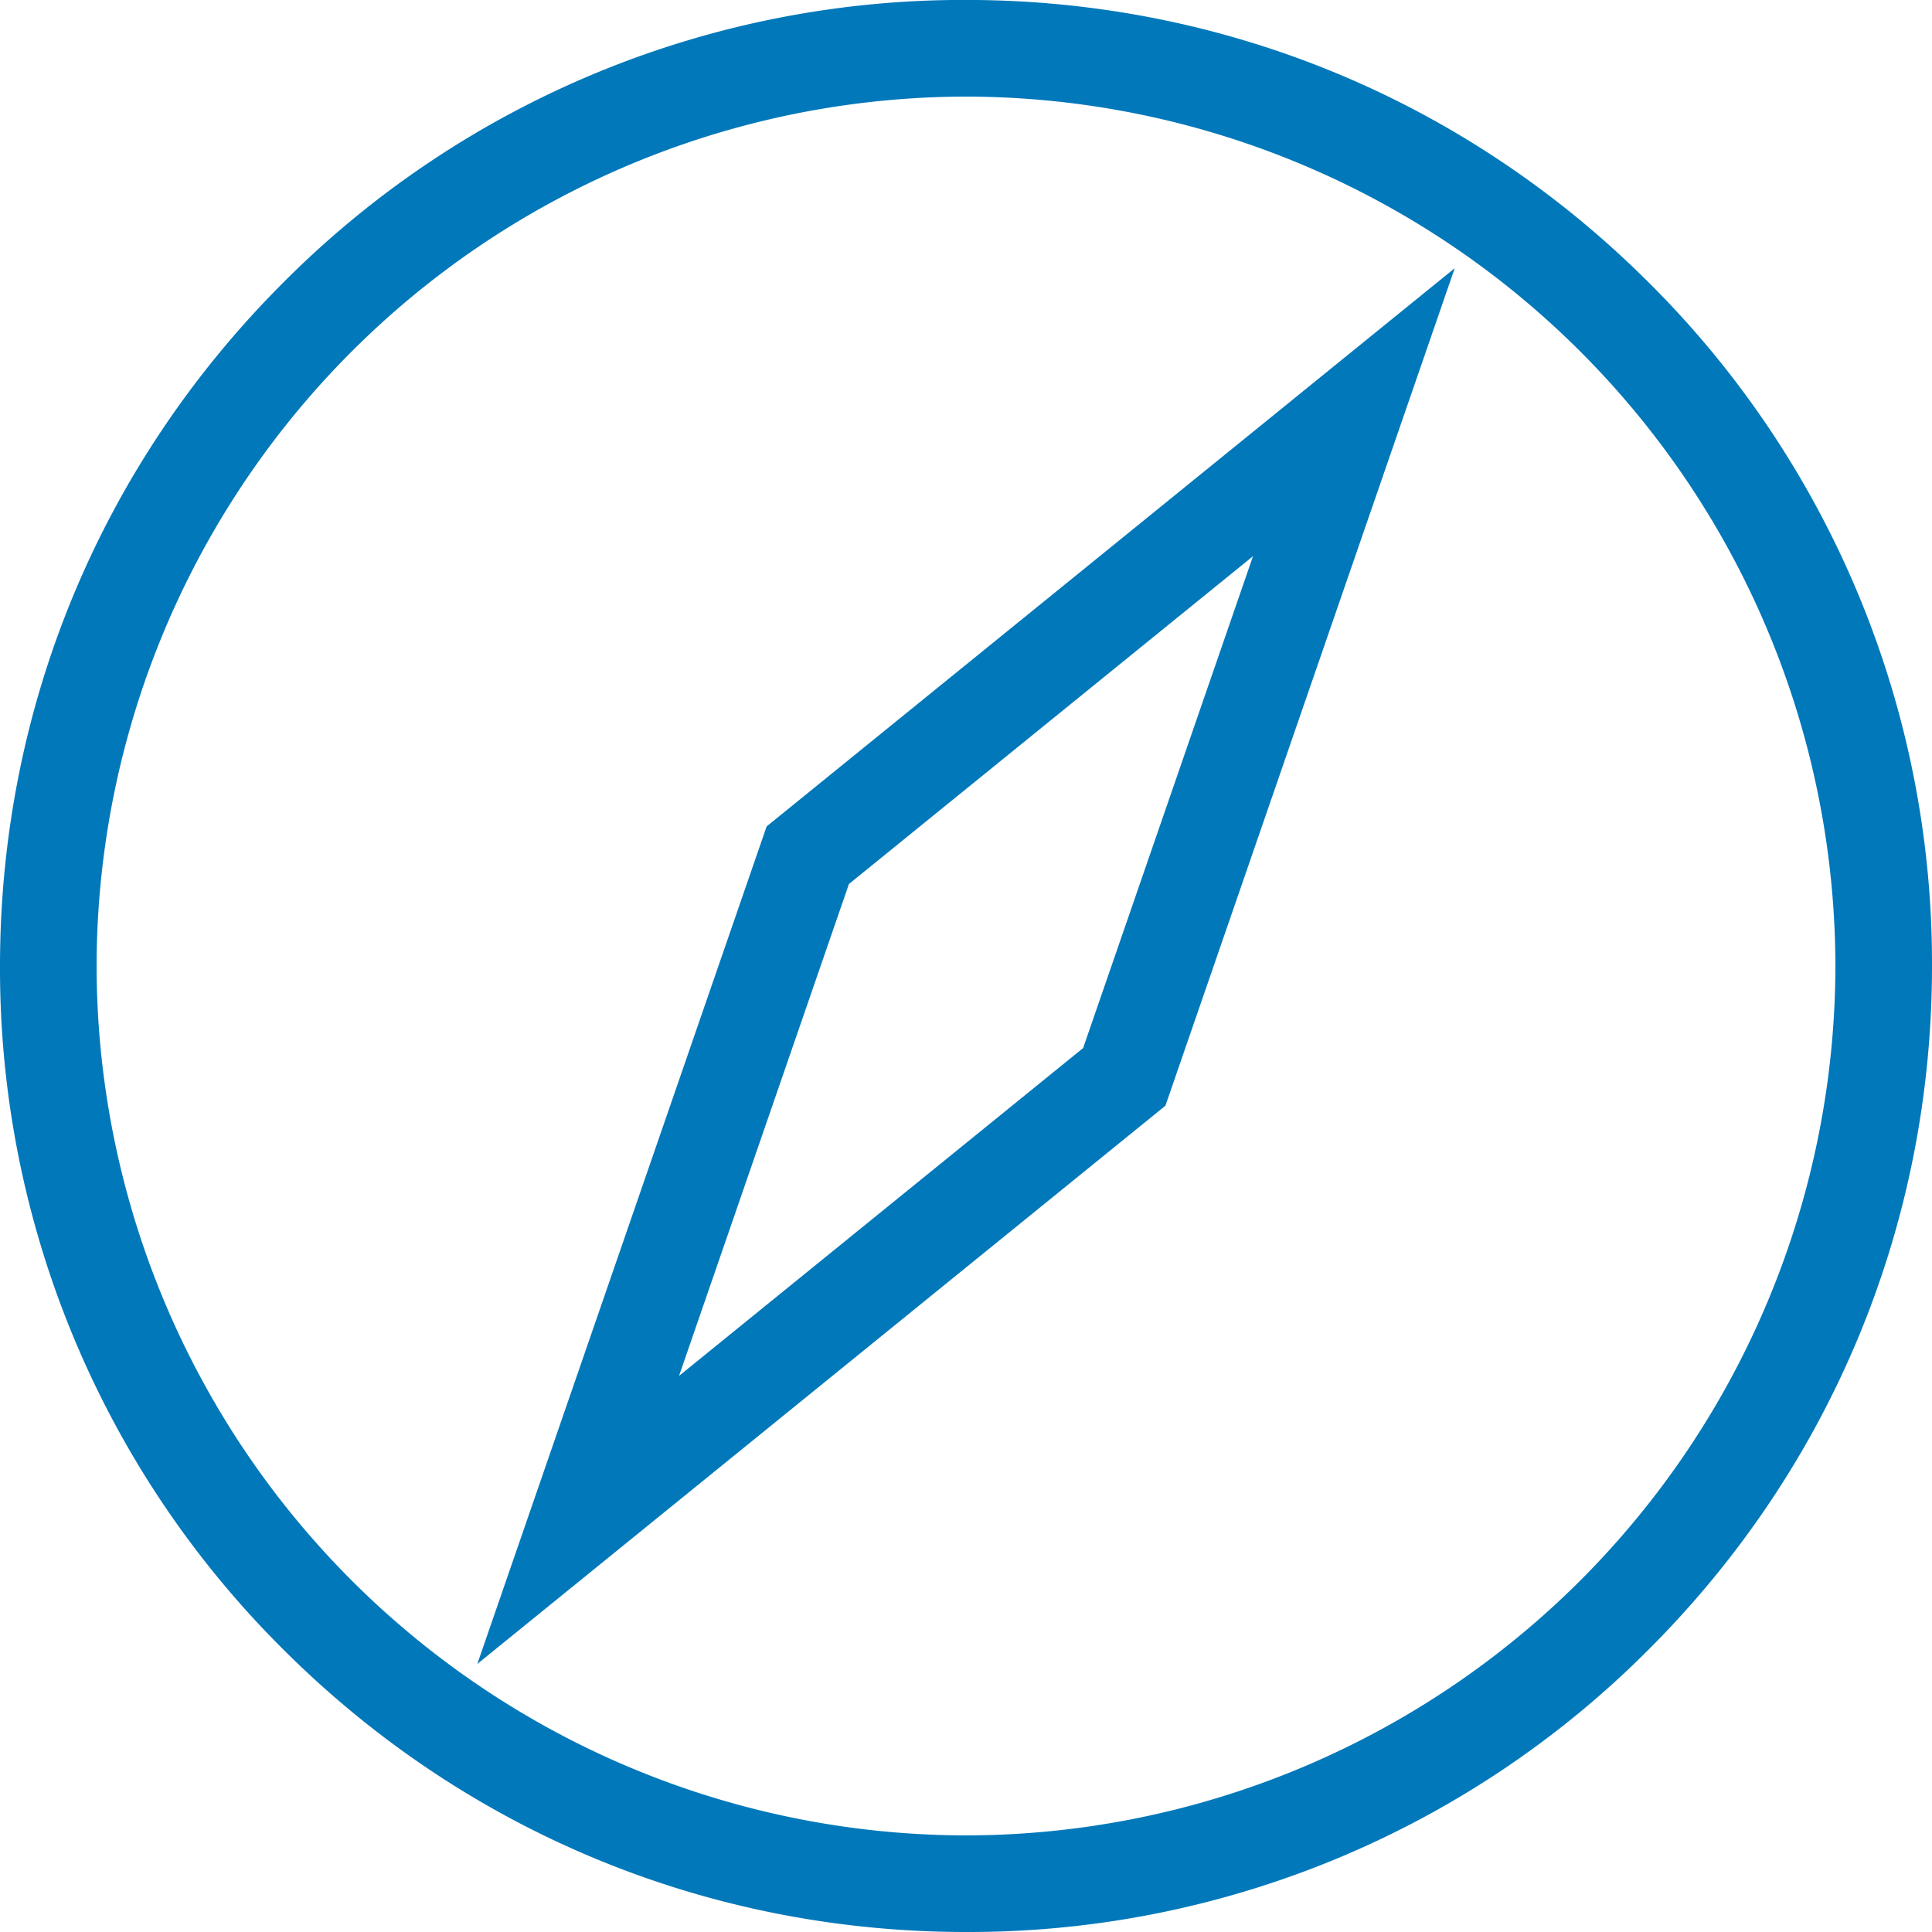
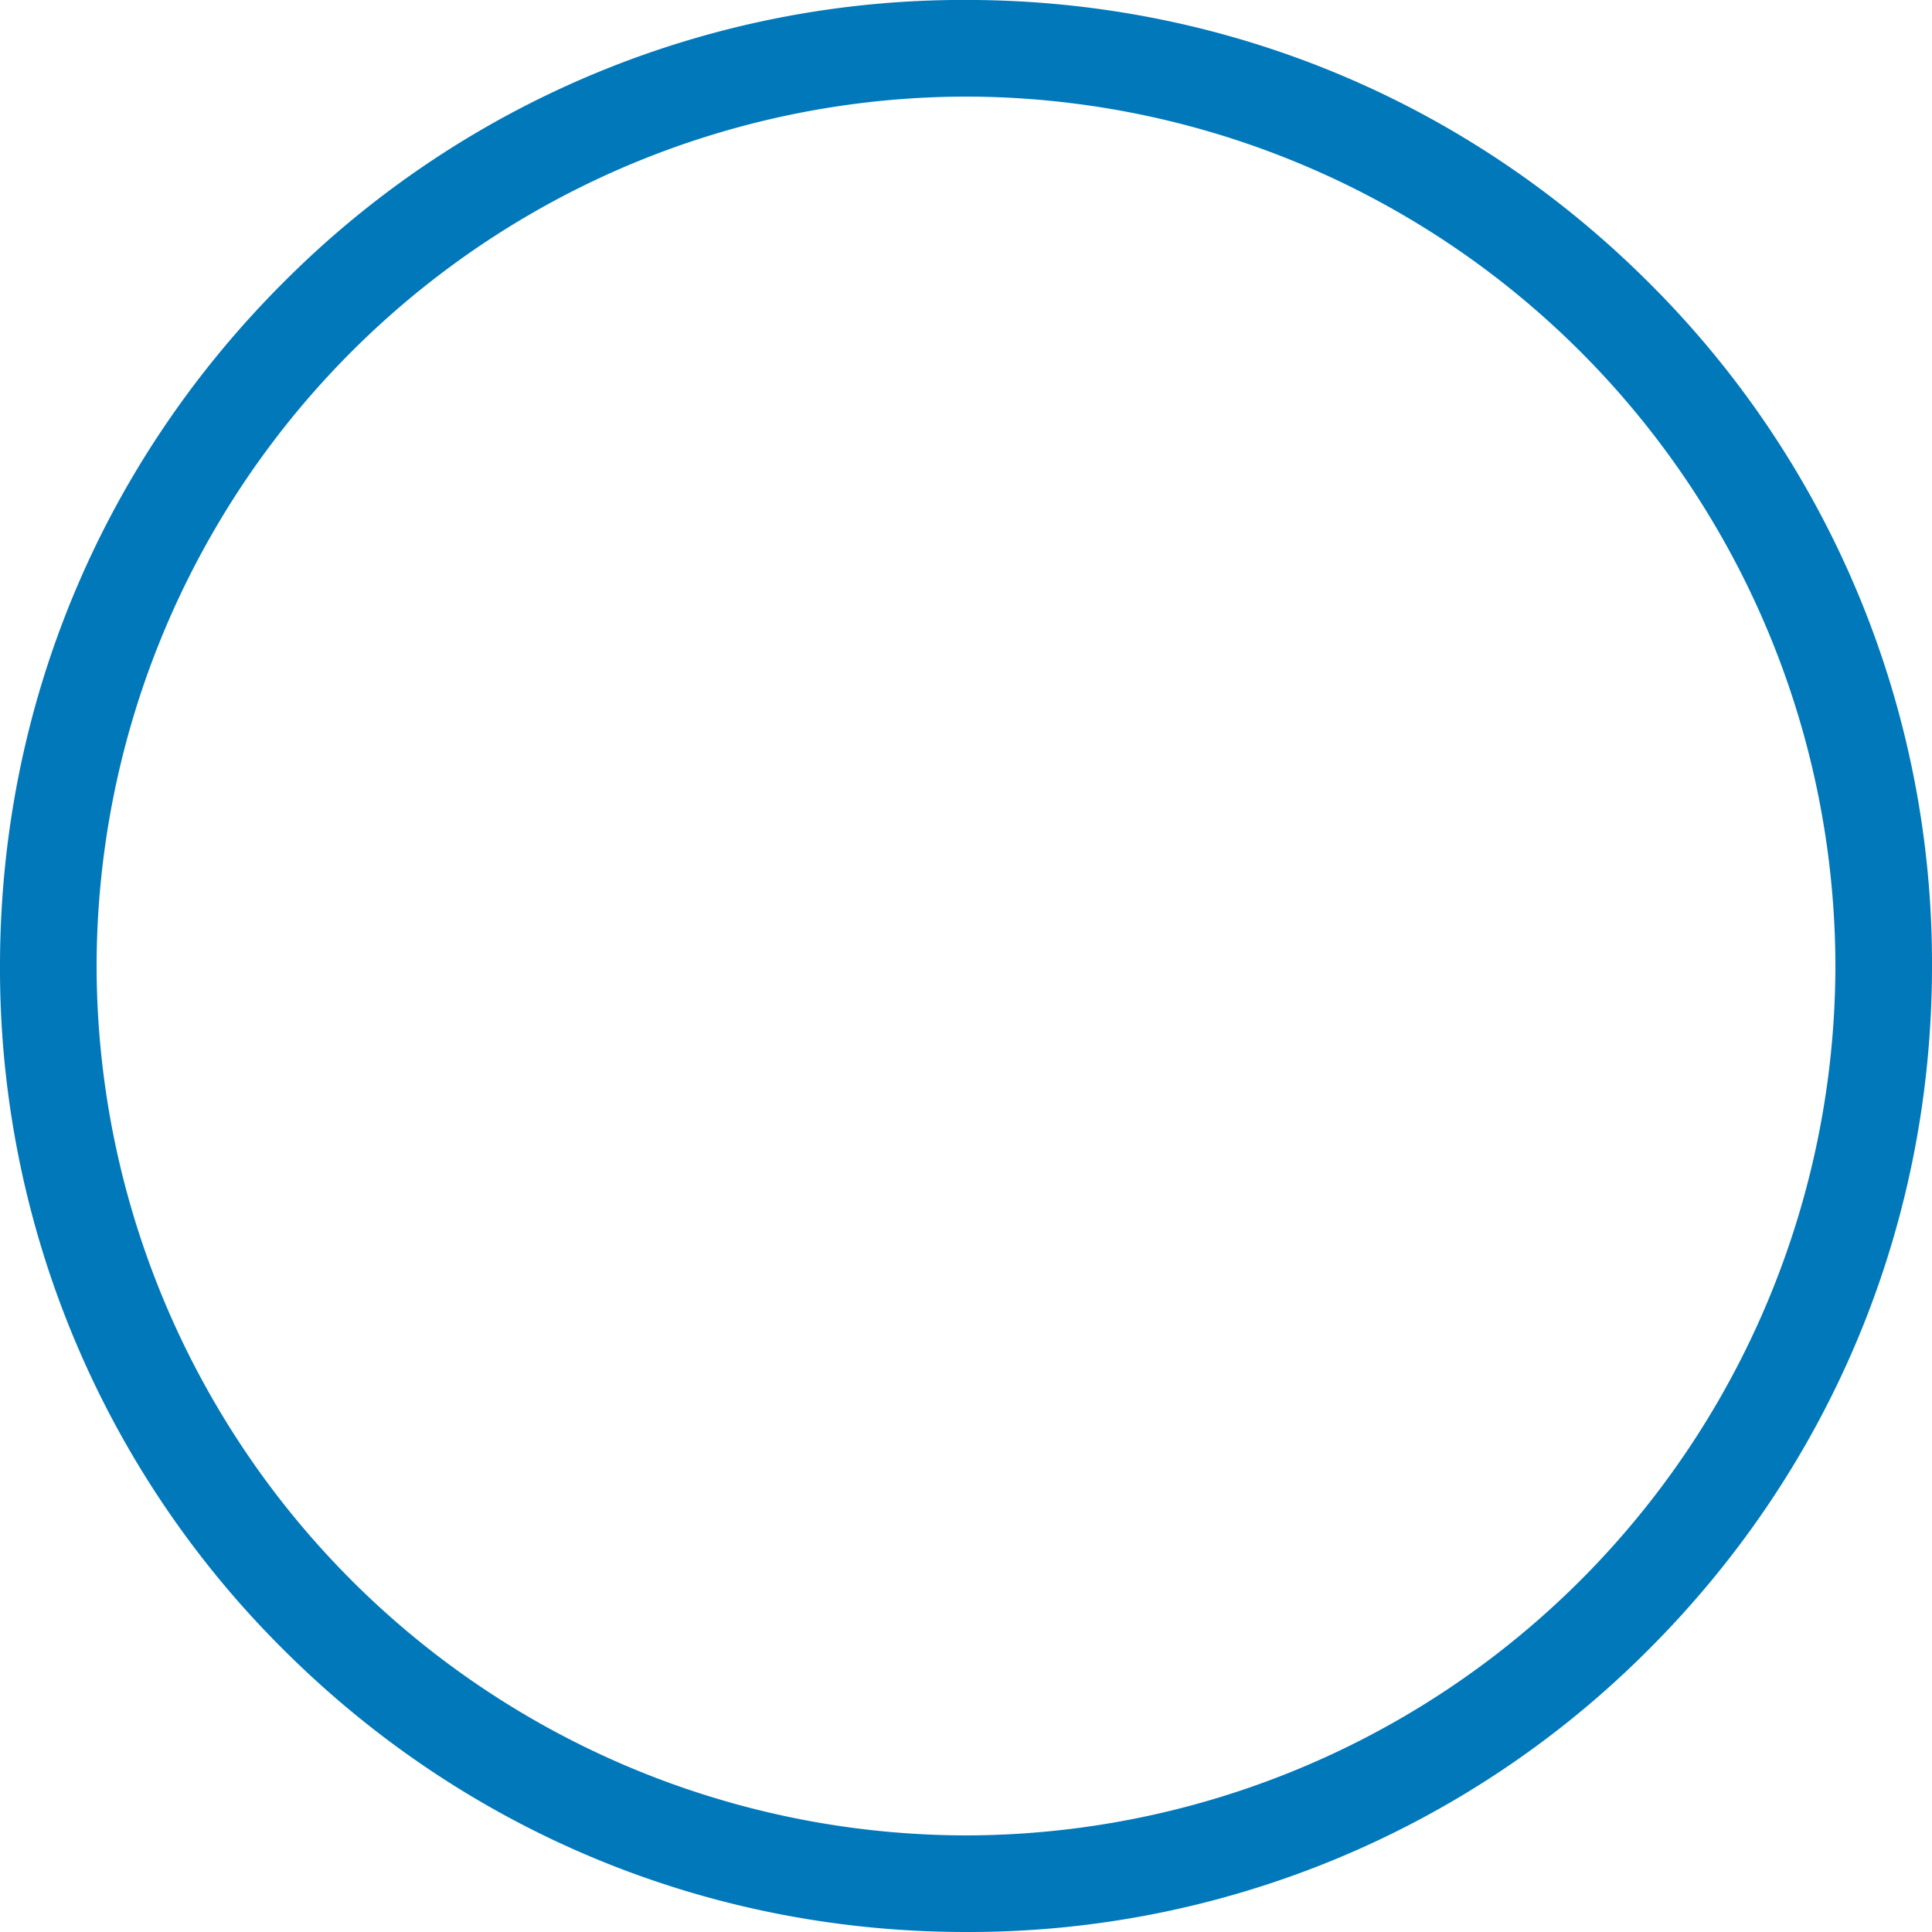
<svg xmlns="http://www.w3.org/2000/svg" viewBox="0 0 32 32" fill="#0178ba">
  <path d="M16 32c-4.274 0-8.291-1.664-11.314-4.686A15.89 15.89 0 0 1 0 16c0-4.274 1.664-8.291 4.686-11.314A15.89 15.89 0 0 1 16-.001c4.274 0 8.291 1.664 11.314 4.686A15.89 15.89 0 0 1 32 16c0 4.274-1.664 8.291-4.686 11.314A15.89 15.89 0 0 1 16 32zm0-30.4A14.42 14.42 0 0 0 1.6 16 14.42 14.42 0 0 0 16 30.4 14.42 14.42 0 0 0 30.4 16 14.42 14.42 0 0 0 16 1.6z" />
-   <path d="M7.906 27.56l4.792-13.872 11.397-9.246-4.792 13.872zm6.155-12.918l-2.814 8.147 6.693-5.43 2.814-8.147z" />
</svg>